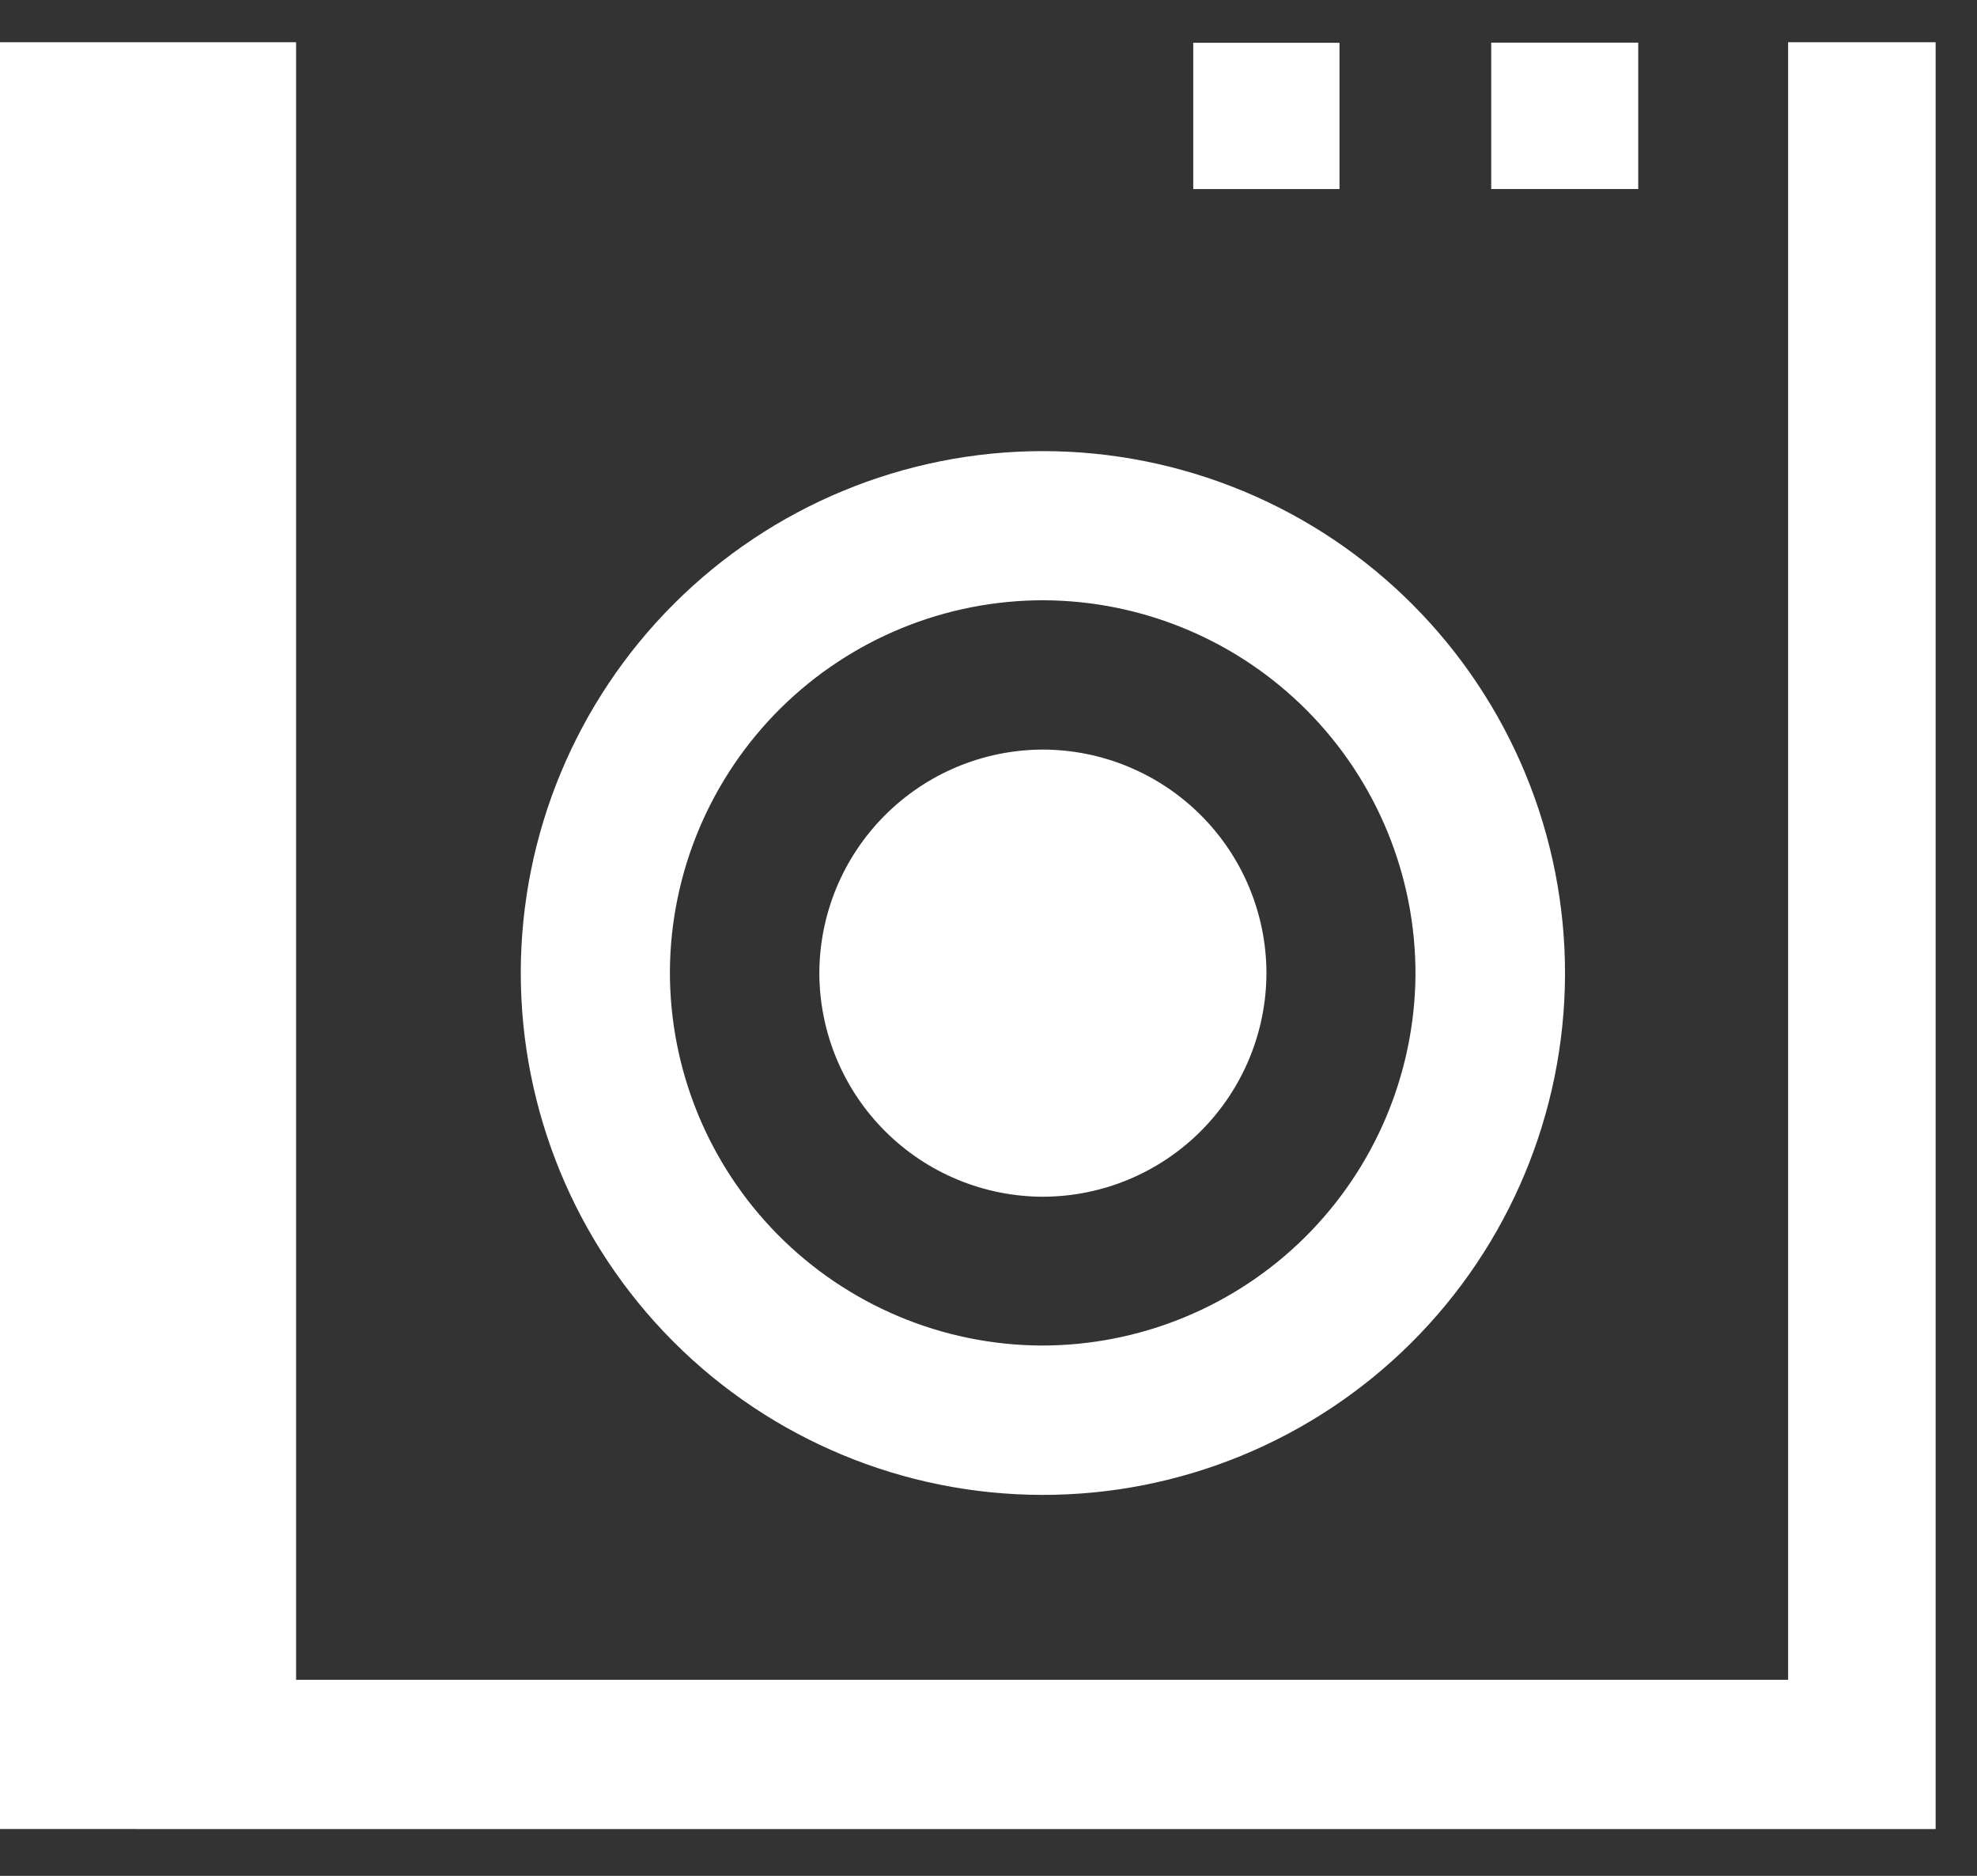
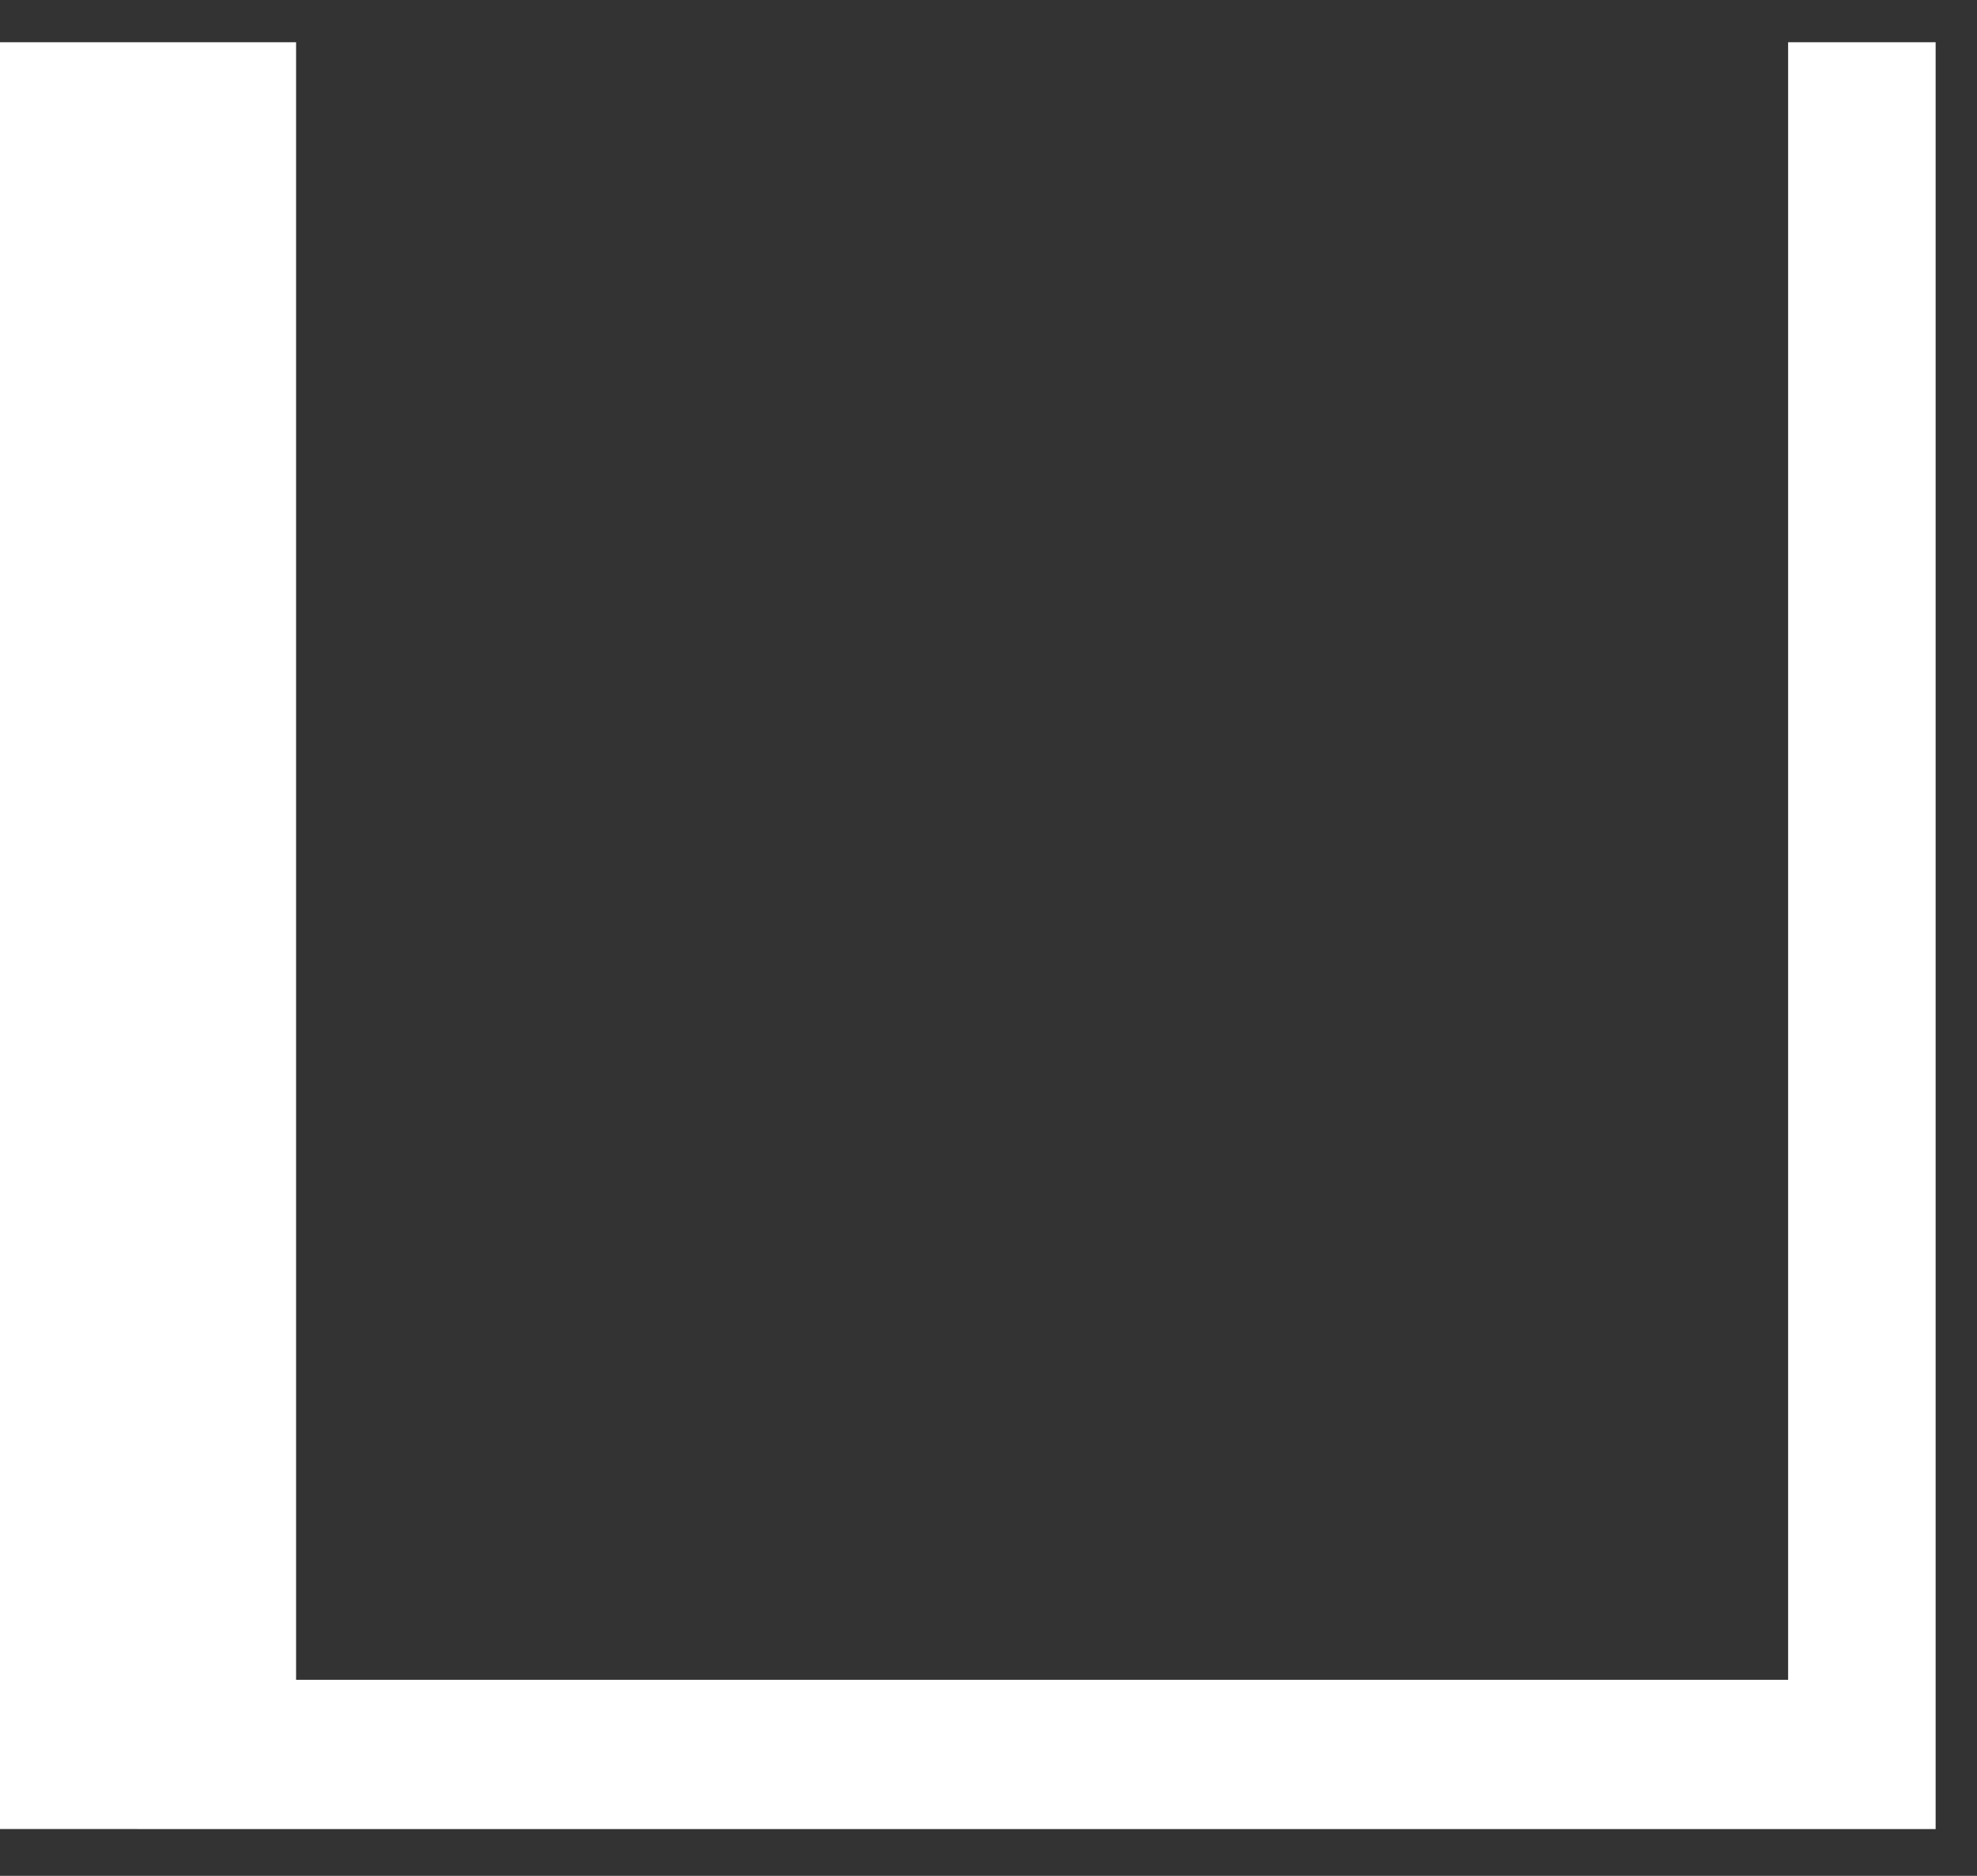
<svg xmlns="http://www.w3.org/2000/svg" width="39" height="37" viewBox="0 0 39 37" fill="none">
  <rect x="0" y="0" width="39" height="37" fill="#333333" stroke="none" />
  <path d="M0 36.077V0.833H5.841V33.133H35.274V0.833H38.184V36.078L0 36.077Z" fill="white" />
-   <path d="M10.273 19.181C10.277 16.453 11.365 13.837 13.296 11.909C15.227 9.981 17.844 8.898 20.573 8.898C21.928 8.898 23.269 9.166 24.521 9.685C25.772 10.204 26.909 10.966 27.866 11.925C28.823 12.884 29.581 14.023 30.097 15.275C30.613 16.528 30.877 17.87 30.873 19.225C30.863 21.954 29.77 24.567 27.835 26.491C25.901 28.414 23.281 29.492 20.553 29.486C17.824 29.481 15.208 28.393 13.281 26.461C11.354 24.529 10.272 21.911 10.273 19.181ZM20.595 11.84C18.65 11.836 16.783 12.602 15.4 13.969C14.018 15.337 13.232 17.196 13.215 19.14C13.206 21.093 13.973 22.969 15.347 24.357C16.721 25.744 18.589 26.53 20.542 26.54C22.487 26.543 24.355 25.777 25.738 24.409C27.12 23.04 27.906 21.181 27.923 19.235C27.931 17.284 27.164 15.409 25.791 14.023C24.418 12.636 22.55 11.851 20.599 11.84H20.595Z" fill="white" />
-   <path d="M26.424 3.729H23.539V0.844H26.424V3.729Z" fill="white" />
-   <path d="M29.417 3.728V0.841H32.317V3.728H29.417Z" fill="white" />
-   <path d="M24.983 19.184C24.983 20.353 24.52 21.474 23.696 22.303C22.871 23.132 21.752 23.6 20.583 23.605C19.414 23.605 18.293 23.142 17.465 22.317C16.637 21.493 16.169 20.374 16.163 19.205C16.163 18.036 16.626 16.915 17.451 16.087C18.275 15.258 19.394 14.79 20.563 14.785C21.732 14.785 22.853 15.248 23.681 16.072C24.51 16.896 24.978 18.015 24.983 19.184Z" fill="white" />
</svg>